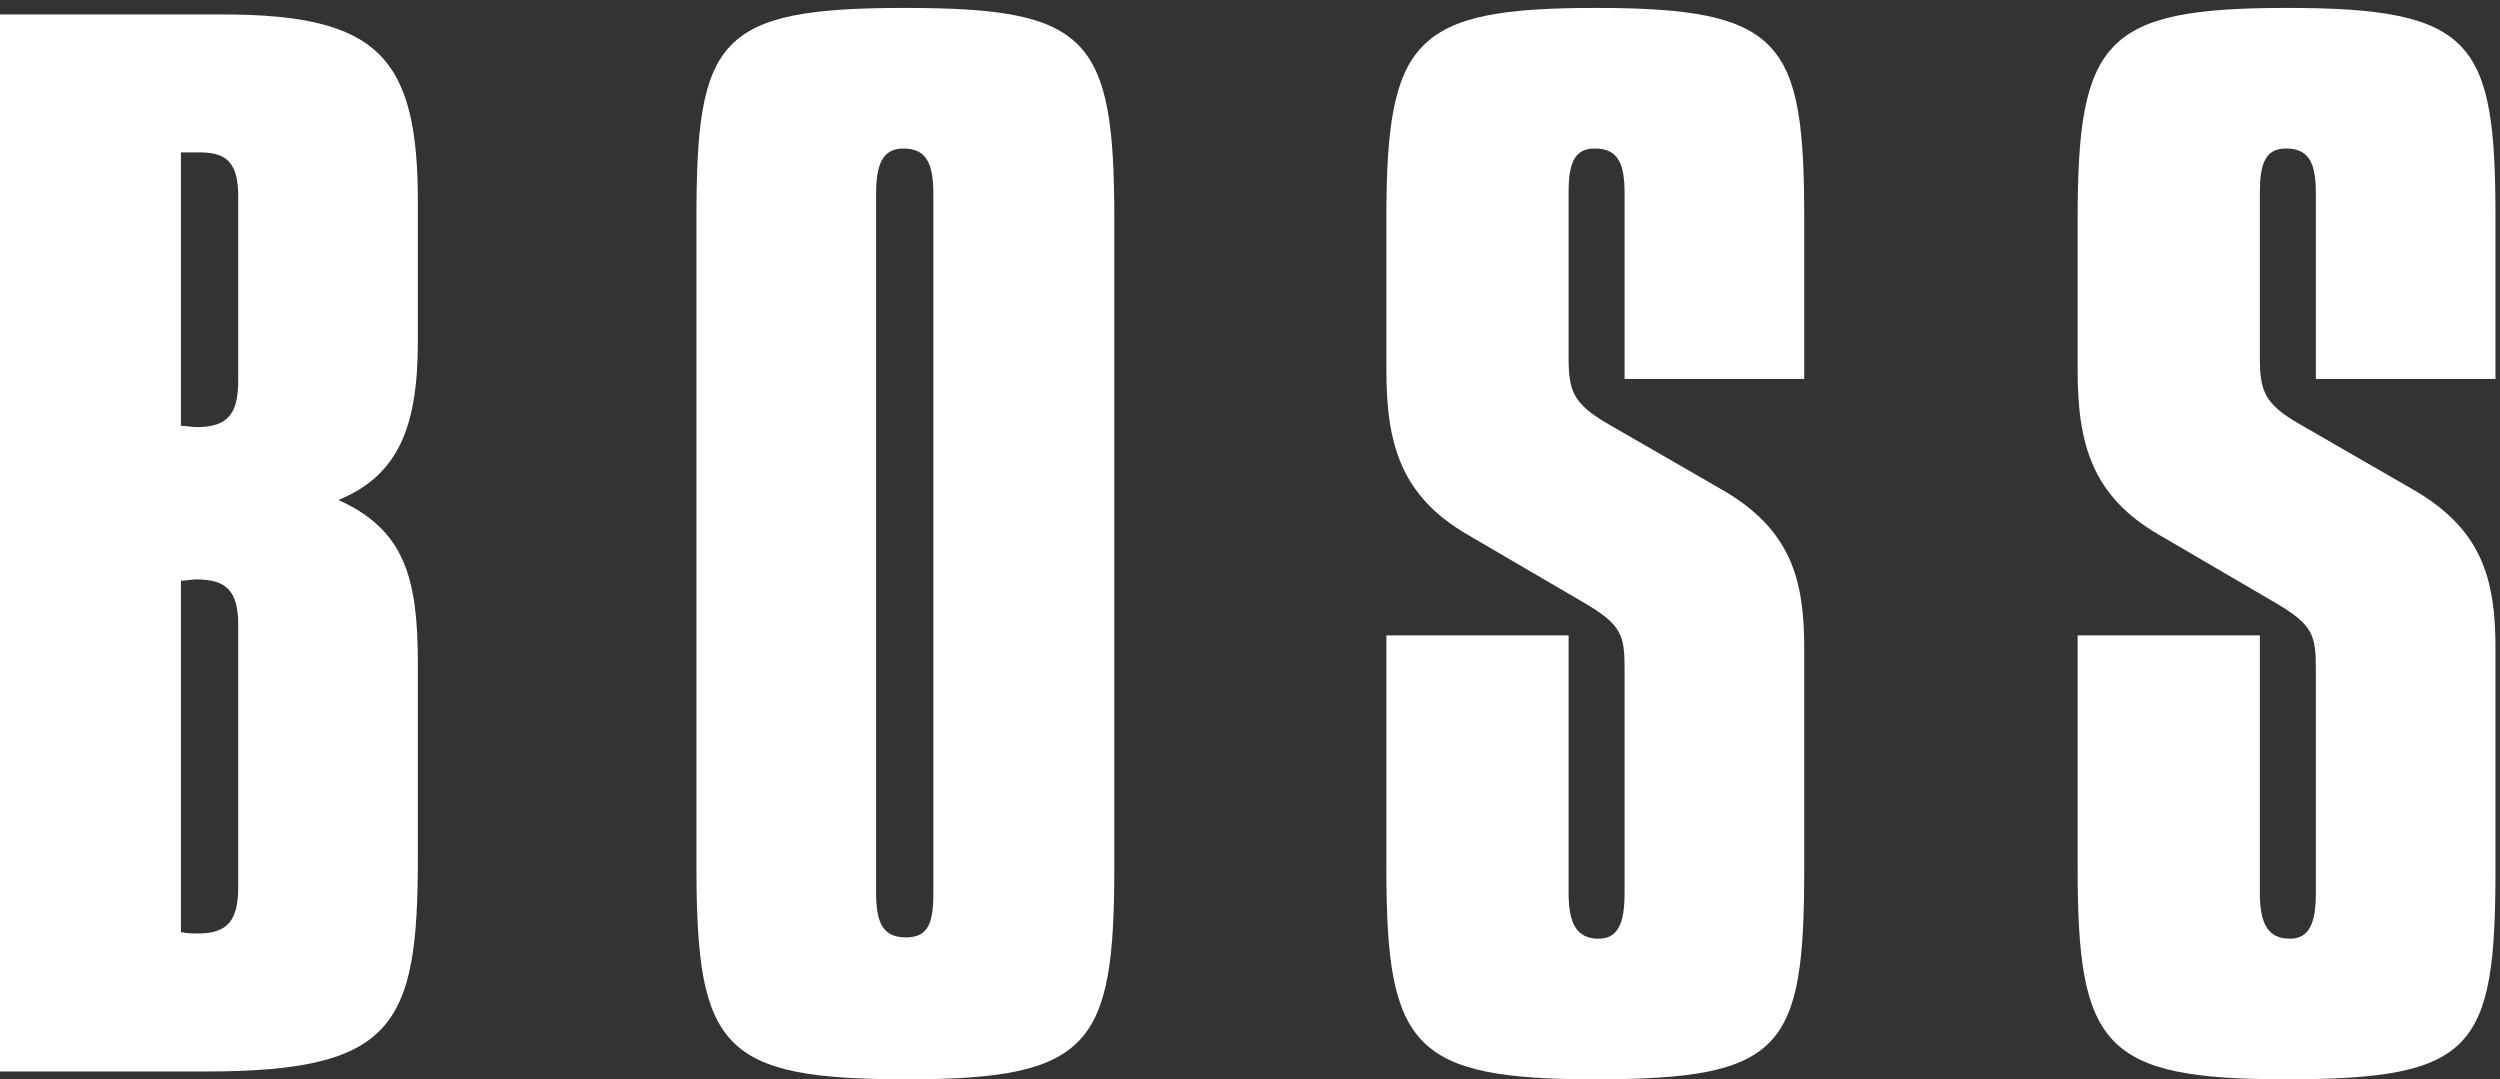
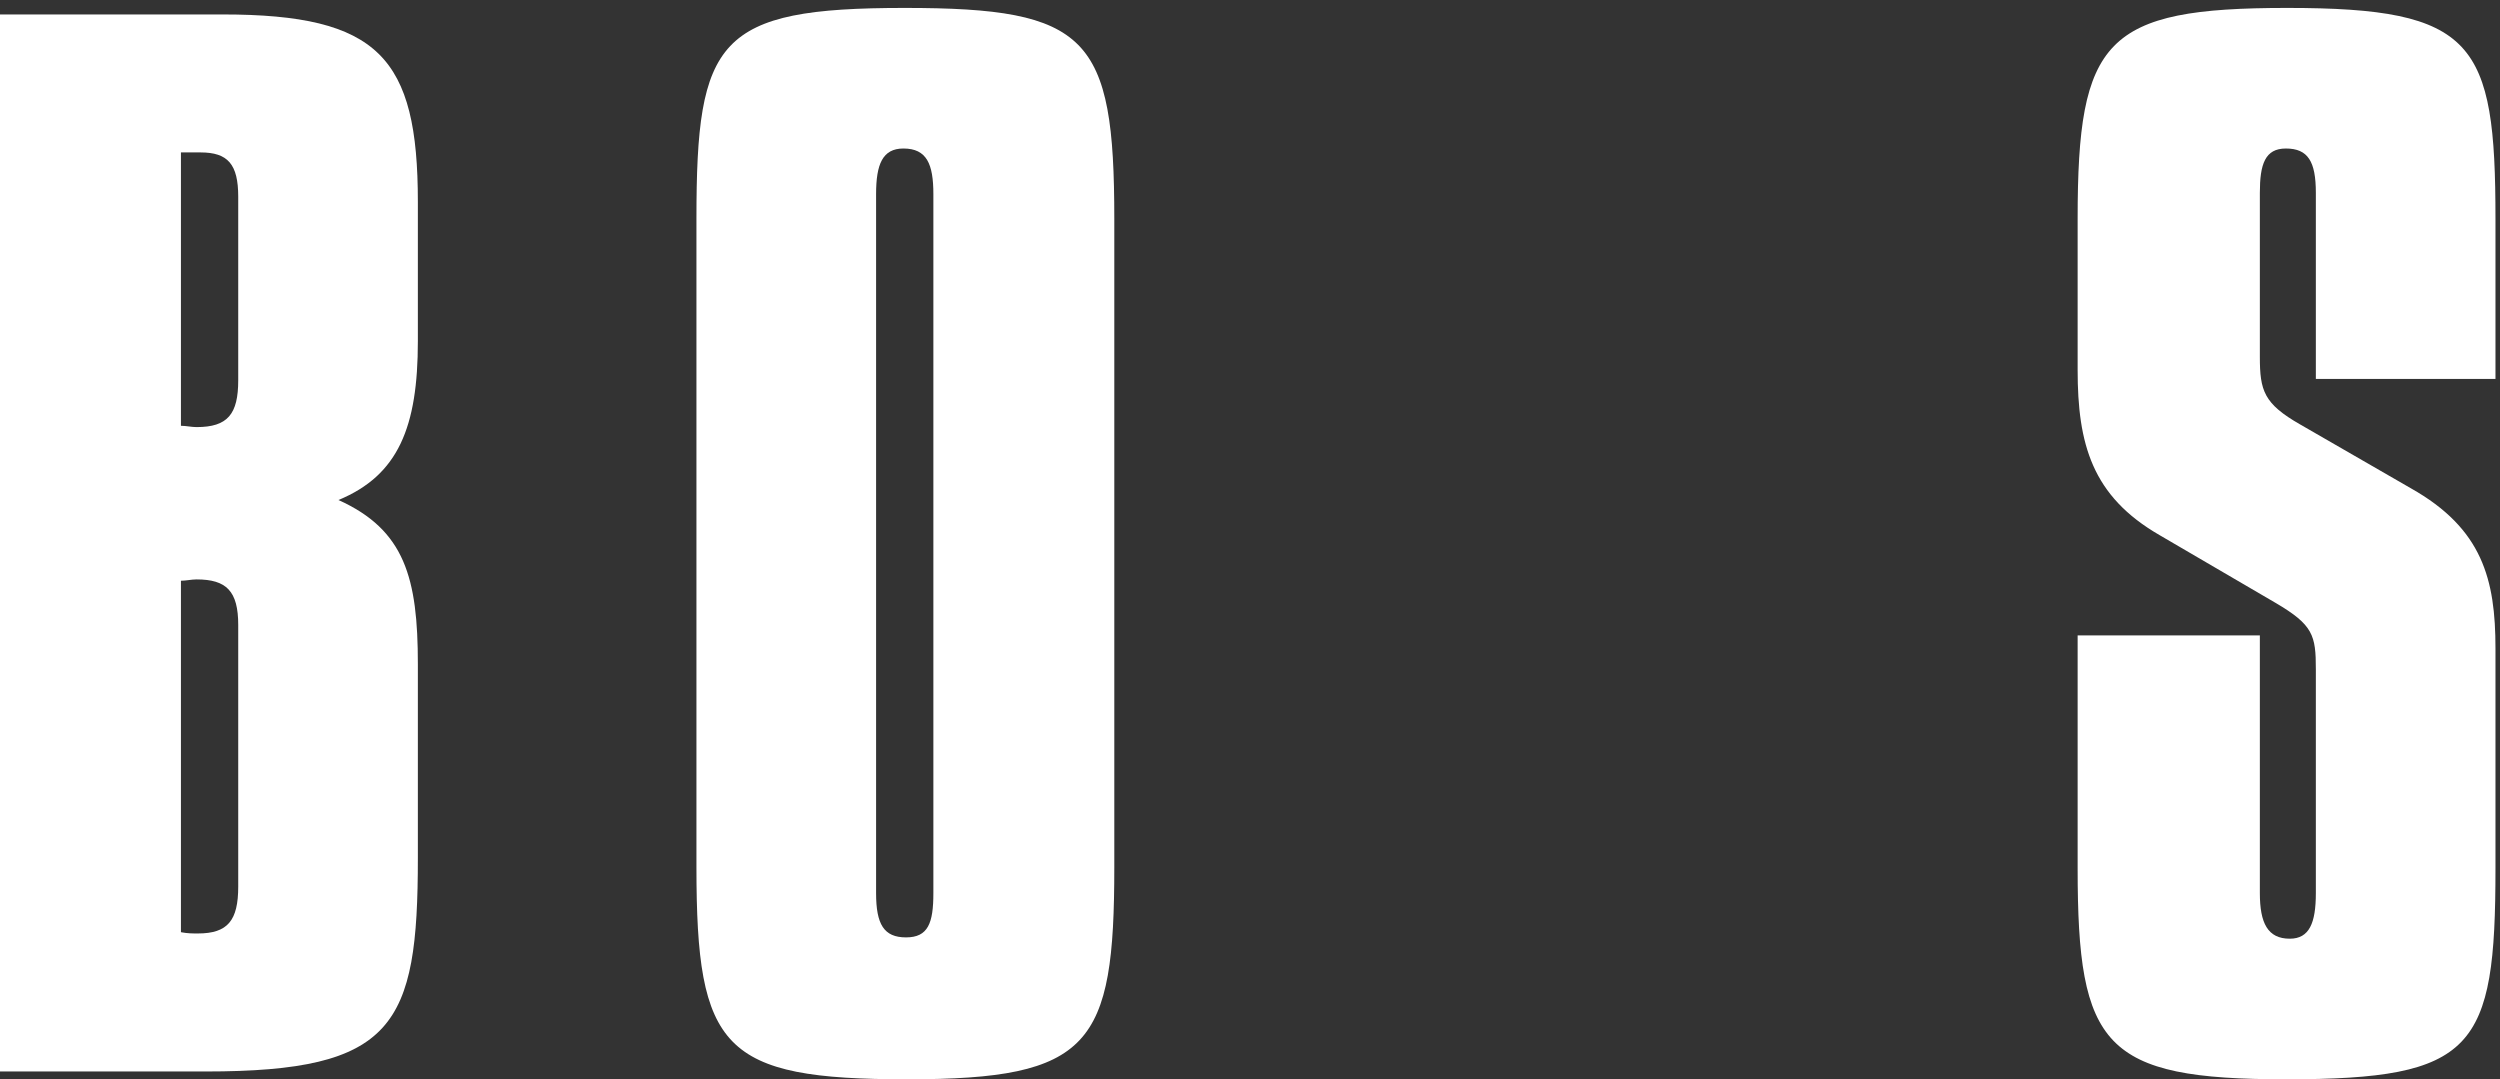
<svg xmlns="http://www.w3.org/2000/svg" width="227px" height="98px" viewBox="0 0 227 98" version="1.1">
  <rect x="0" y="0" width="227" height="98" fill="#333333" stroke="none" />
  <title>Boss Logo 5125</title>
  <desc>Created with Sketch.</desc>
  <defs />
  <g id="Boss-Logo-5125" stroke="none" stroke-width="1" fill="none" fill-rule="evenodd">
    <path d="M16.429,84.644 C17.022,84.759 17.494,84.759 17.967,84.759 C20.685,84.759 21.631,83.578 21.631,80.505 L21.631,56.747 C21.631,53.675 20.567,52.611 17.848,52.611 C17.376,52.611 16.903,52.73 16.429,52.73 L16.429,84.644 Z M16.429,38.662 C16.903,38.662 17.376,38.78 17.848,38.78 C20.685,38.78 21.631,37.599 21.631,34.525 L21.631,17.861 C21.631,14.903 20.685,13.84 18.203,13.84 C17.022,13.84 16.429,13.84 16.429,13.84 L16.429,38.662 Z M20.213,1.312 C34.397,1.312 37.942,5.211 37.942,18.331 L37.942,30.979 C37.942,38.78 36.17,43.153 30.732,45.401 C36.761,48.118 37.942,52.492 37.942,60.294 L37.942,77.905 C37.942,93.153 35.815,97.291 18.676,97.291 L0,97.291 L0,1.312 L20.213,1.312 Z" id="Fill-1" fill="#FFFFFF" />
    <path d="M79.549,81.098 C79.549,83.934 80.258,85.115 82.267,85.115 C84.277,85.115 84.75,83.816 84.75,81.098 L84.75,17.622 C84.75,14.903 84.158,13.485 82.031,13.485 C80.14,13.485 79.549,14.903 79.549,17.622 L79.549,81.098 Z M82.149,0.72 C98.815,0.72 101.179,3.32 101.179,19.867 L101.179,78.731 C101.179,94.927 99.052,98 82.385,98 C65.601,98 63.237,95.28 63.237,78.731 L63.237,19.867 C63.237,3.556 65.128,0.72 82.149,0.72 Z" id="Fill-3" fill="#FFFFFF" />
-     <path d="M147.512,34.406 L147.512,17.503 C147.512,14.666 146.802,13.485 144.795,13.485 C142.902,13.485 142.429,14.903 142.429,17.503 L142.429,32.398 C142.429,35.47 142.787,36.653 146.093,38.543 L156.14,44.336 C162.643,47.999 163.824,52.611 163.824,58.875 L163.824,78.852 C163.824,95.28 161.932,98 144.795,98 C128.247,98 125.882,95.043 125.882,78.852 L125.882,57.693 L142.429,57.693 L142.429,81.098 C142.429,83.816 143.139,85.234 145.149,85.234 C146.923,85.234 147.512,83.816 147.512,81.098 L147.512,60.766 C147.512,57.693 147.275,56.747 143.847,54.737 L133.328,48.592 C127.184,45.045 125.882,40.316 125.882,33.579 L125.882,19.867 C125.882,3.556 128.365,0.72 144.912,0.72 C161.932,0.72 163.824,3.792 163.824,19.867 L163.824,34.406 L147.512,34.406 Z" id="Fill-4" fill="#FFFFFF" />
    <path d="M210.279,34.406 L210.279,17.503 C210.279,14.666 209.57,13.485 207.557,13.485 C205.667,13.485 205.195,14.903 205.195,17.503 L205.195,32.398 C205.195,35.47 205.549,36.653 208.86,38.543 L218.907,44.336 C225.409,47.999 226.589,52.611 226.589,58.875 L226.589,78.852 C226.589,95.28 224.699,98 207.557,98 C191.01,98 188.649,95.043 188.649,78.852 L188.649,57.693 L205.195,57.693 L205.195,81.098 C205.195,83.816 205.904,85.234 207.914,85.234 C209.685,85.234 210.279,83.816 210.279,81.098 L210.279,60.766 C210.279,57.693 210.044,56.747 206.614,54.737 L196.093,48.592 C189.947,45.045 188.649,40.316 188.649,33.579 L188.649,19.867 C188.649,3.556 191.13,0.72 207.677,0.72 C224.699,0.72 226.589,3.792 226.589,19.867 L226.589,34.406 L210.279,34.406 Z" id="Fill-5" fill="#FFFFFF" />
  </g>
</svg>